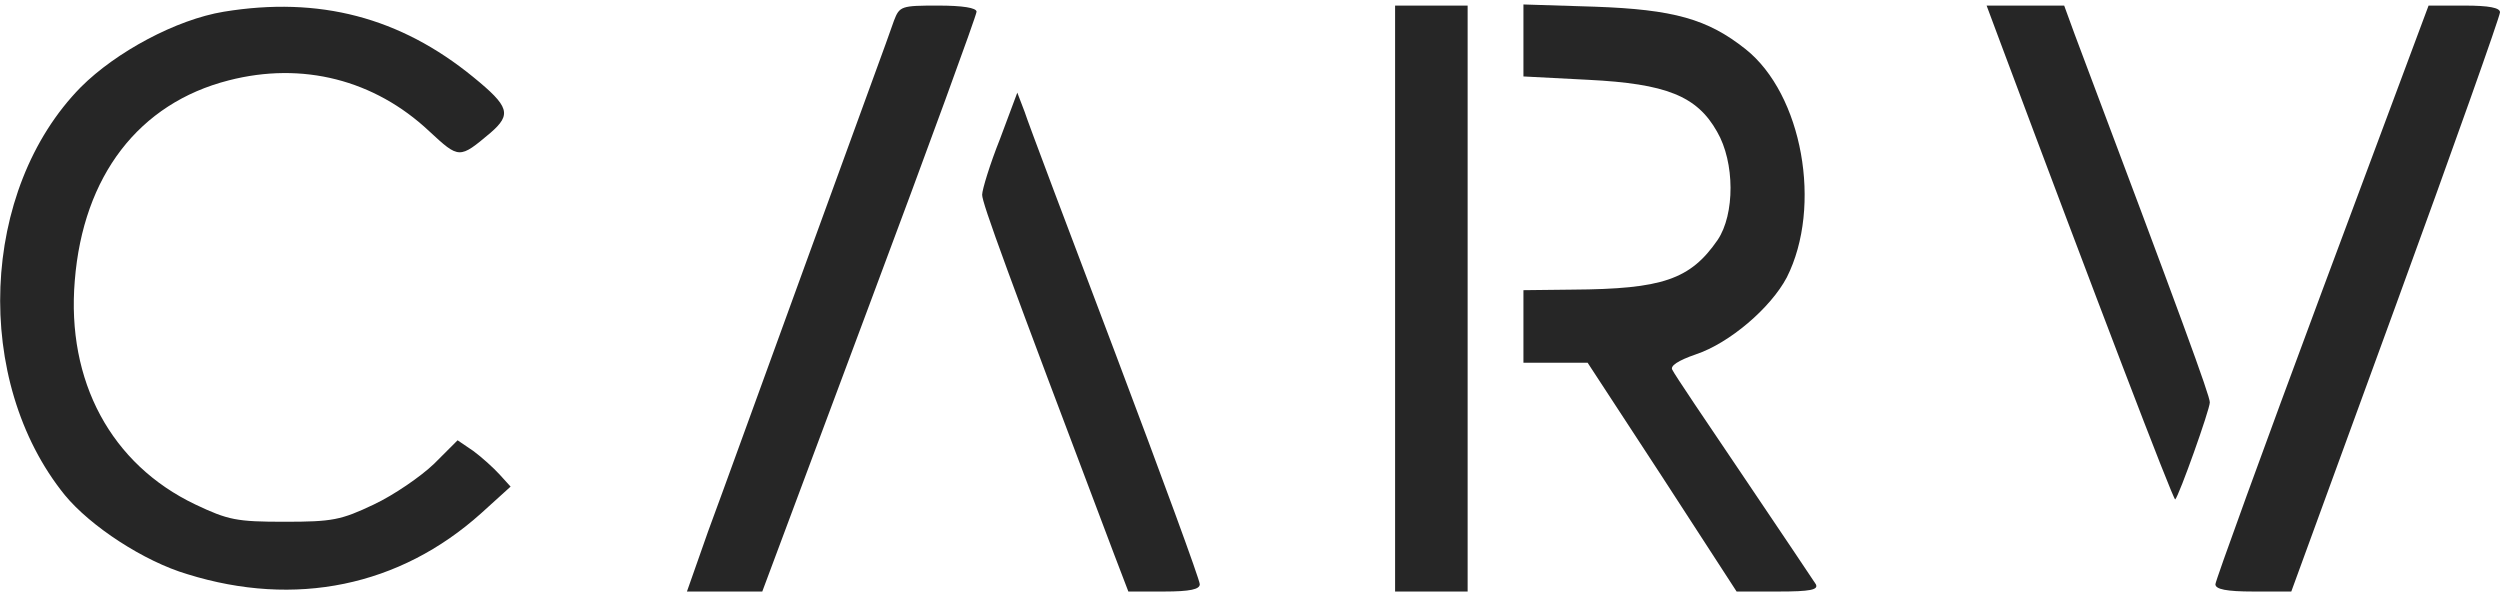
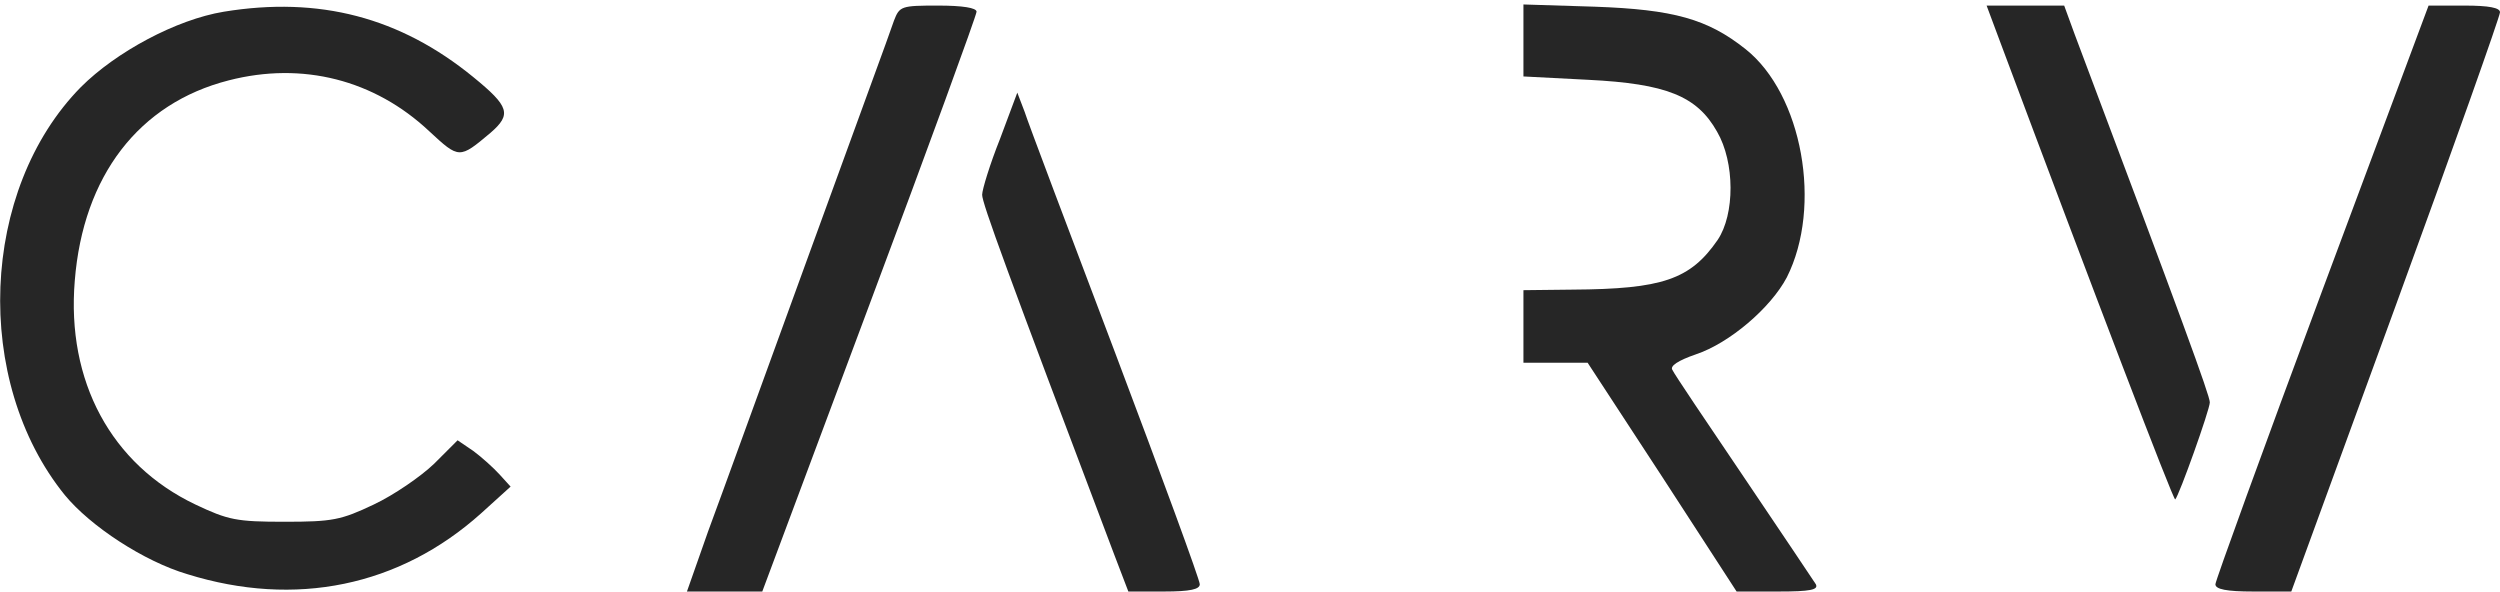
<svg xmlns="http://www.w3.org/2000/svg" width="448" height="106" viewBox="0 0 448 106" fill="none">
  <path d="M40.1 2.1C31.6 3.5 20.8 9.3 14.5 15.6C-3.6 34 -4.9 68.3 11.6 88.7C16.2 94.3 25.8 100.6 33.6 102.9C52.9 108.9 71.6 105.1 86.2 92L91.5 87.2L89.5 85C88.4 83.8 86.3 81.9 84.8 80.8L82 78.9L77.8 83.1C75.4 85.4 70.6 88.7 67 90.4C61.1 93.2 59.6 93.5 51 93.5C42.4 93.5 40.9 93.2 35 90.4C19.9 83.2 11.9 68.3 13.4 50.3C14.9 31.5 24.9 18.5 41 14.4C54.2 11 67.1 14.3 76.9 23.5C82.3 28.5 82.3 28.5 87.9 23.8C91.7 20.5 91.3 19.1 84.8 13.8C71.7 3.1 57.2 -0.7 40.1 2.1Z" fill="#262626" />
  <path d="M160.2 3.7C159.7 5.3 152.8 24 145 45.5C137.2 66.9 129.1 89.3 126.9 95.2L123.1 106H129.8H136.6L155.8 54.6C166.4 26.3 175 2.7 175 2.1C175 1.4 172.5 1 168.1 1C161.5 1 161.2 1.1 160.2 3.7Z" fill="#262626" />
-   <path d="M250 53.5V106H256.5H263V53.5V1H256.5H250V53.5Z" fill="#262626" />
  <path d="M273 7.2V13.7L284.6 14.3C298.6 15 304.1 17.2 307.7 23.6C310.9 29.1 310.9 38.4 307.8 43C302.9 50.1 297.9 51.8 281.8 51.9L273 52V58.5V65H278.8H284.5L297.9 85.5L311.2 106H318.7C324.4 106 325.9 105.7 325.4 104.7C325 104.1 319.2 95.4 312.5 85.5C305.8 75.6 300 67 299.7 66.3C299.2 65.6 300.7 64.6 303.9 63.5C309.9 61.5 317.3 55.2 320.2 49.7C326.6 37 323 16.9 312.8 8.8C306 3.4 299.9 1.7 285.8 1.2L273 0.8V7.2Z" fill="#262626" />
  <path d="M358.5 7.7C375.1 52.1 389.5 89.8 389.8 89.5C390.5 88.8 396 73.4 396 72.1C396 70.9 391 57.2 371.8 6.2L369.9 1H362.9H356L358.5 7.7Z" fill="#262626" />
  <path d="M416.1 52.2C405.6 80.4 397 104.1 397 104.7C397 105.6 399 106 403.8 106H410.6L429.3 54.8C439.6 26.6 448 2.9 448 2.2C448 1.4 446.1 1 441.6 1H435.2L416.1 52.2Z" fill="#262626" />
  <path d="M179.2 24.9C177.4 29.4 176 34 176 34.9C176 36.4 180.3 48.2 199.6 99.2L202.2 106H208.6C213.3 106 215 105.6 215 104.7C215 103.9 208.2 85.4 199.9 63.4C191.6 41.5 184.2 21.9 183.6 20L182.3 16.6L179.2 24.9Z" fill="#262626" />
</svg>